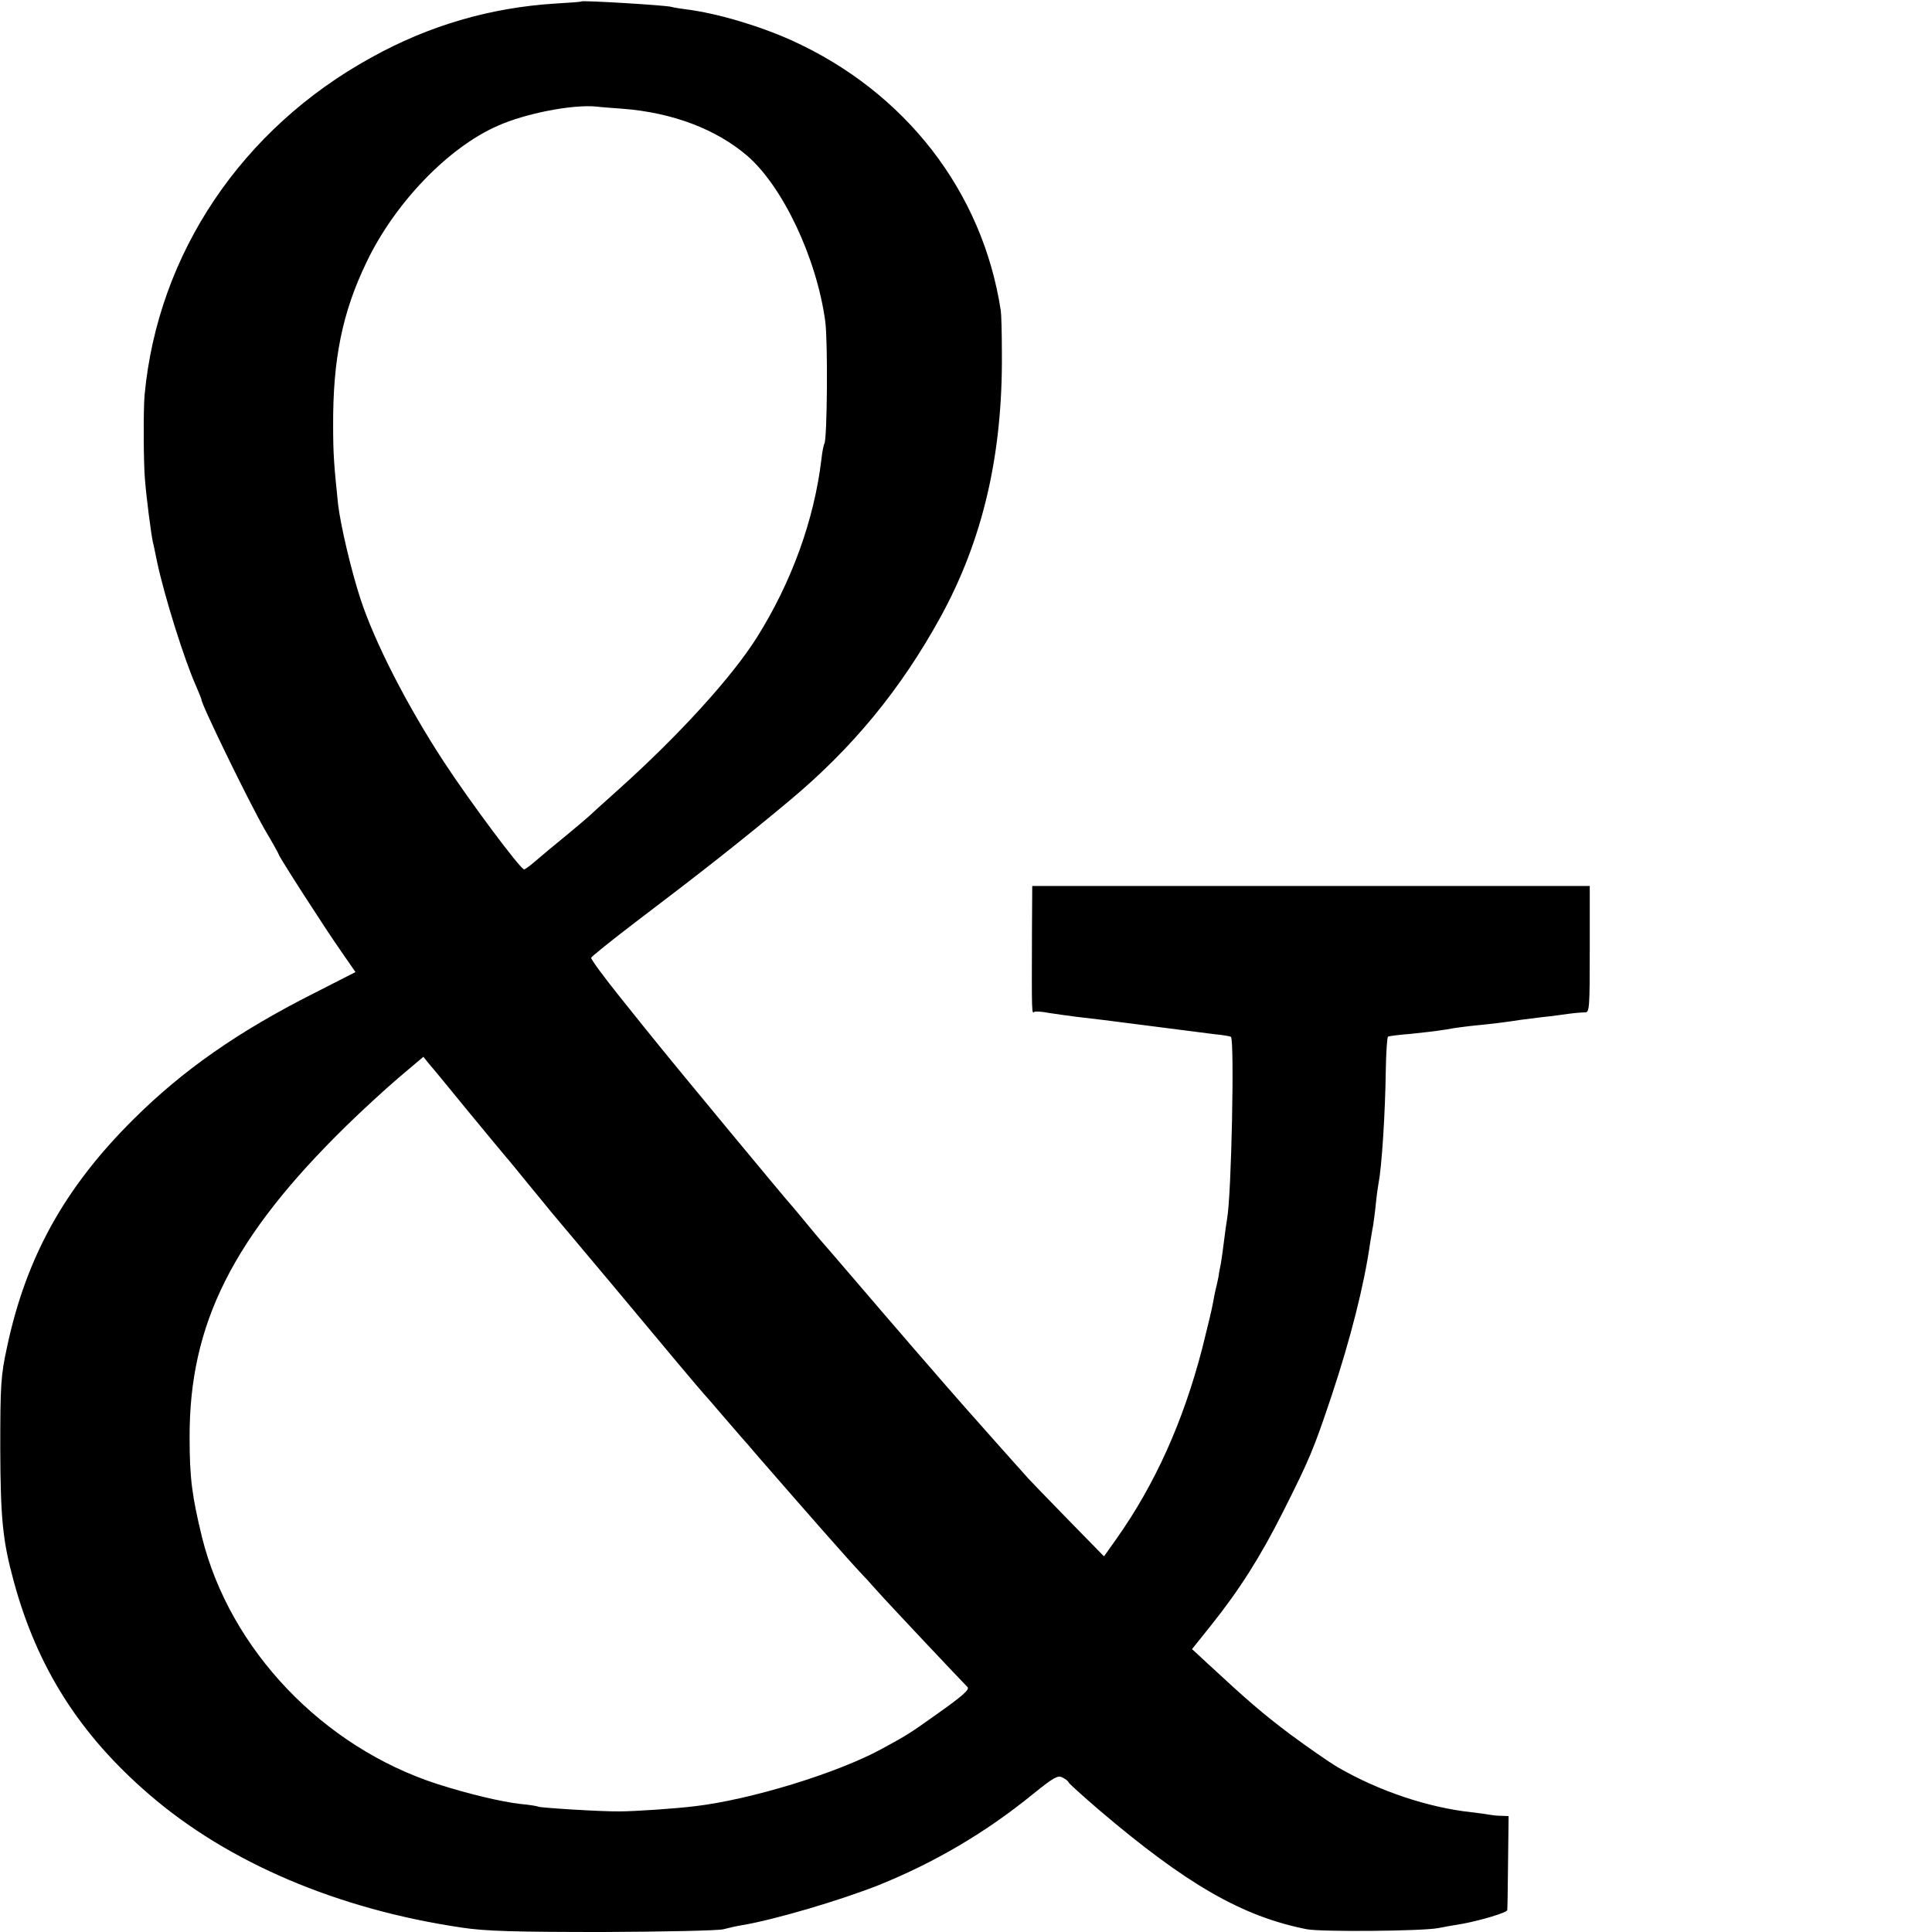
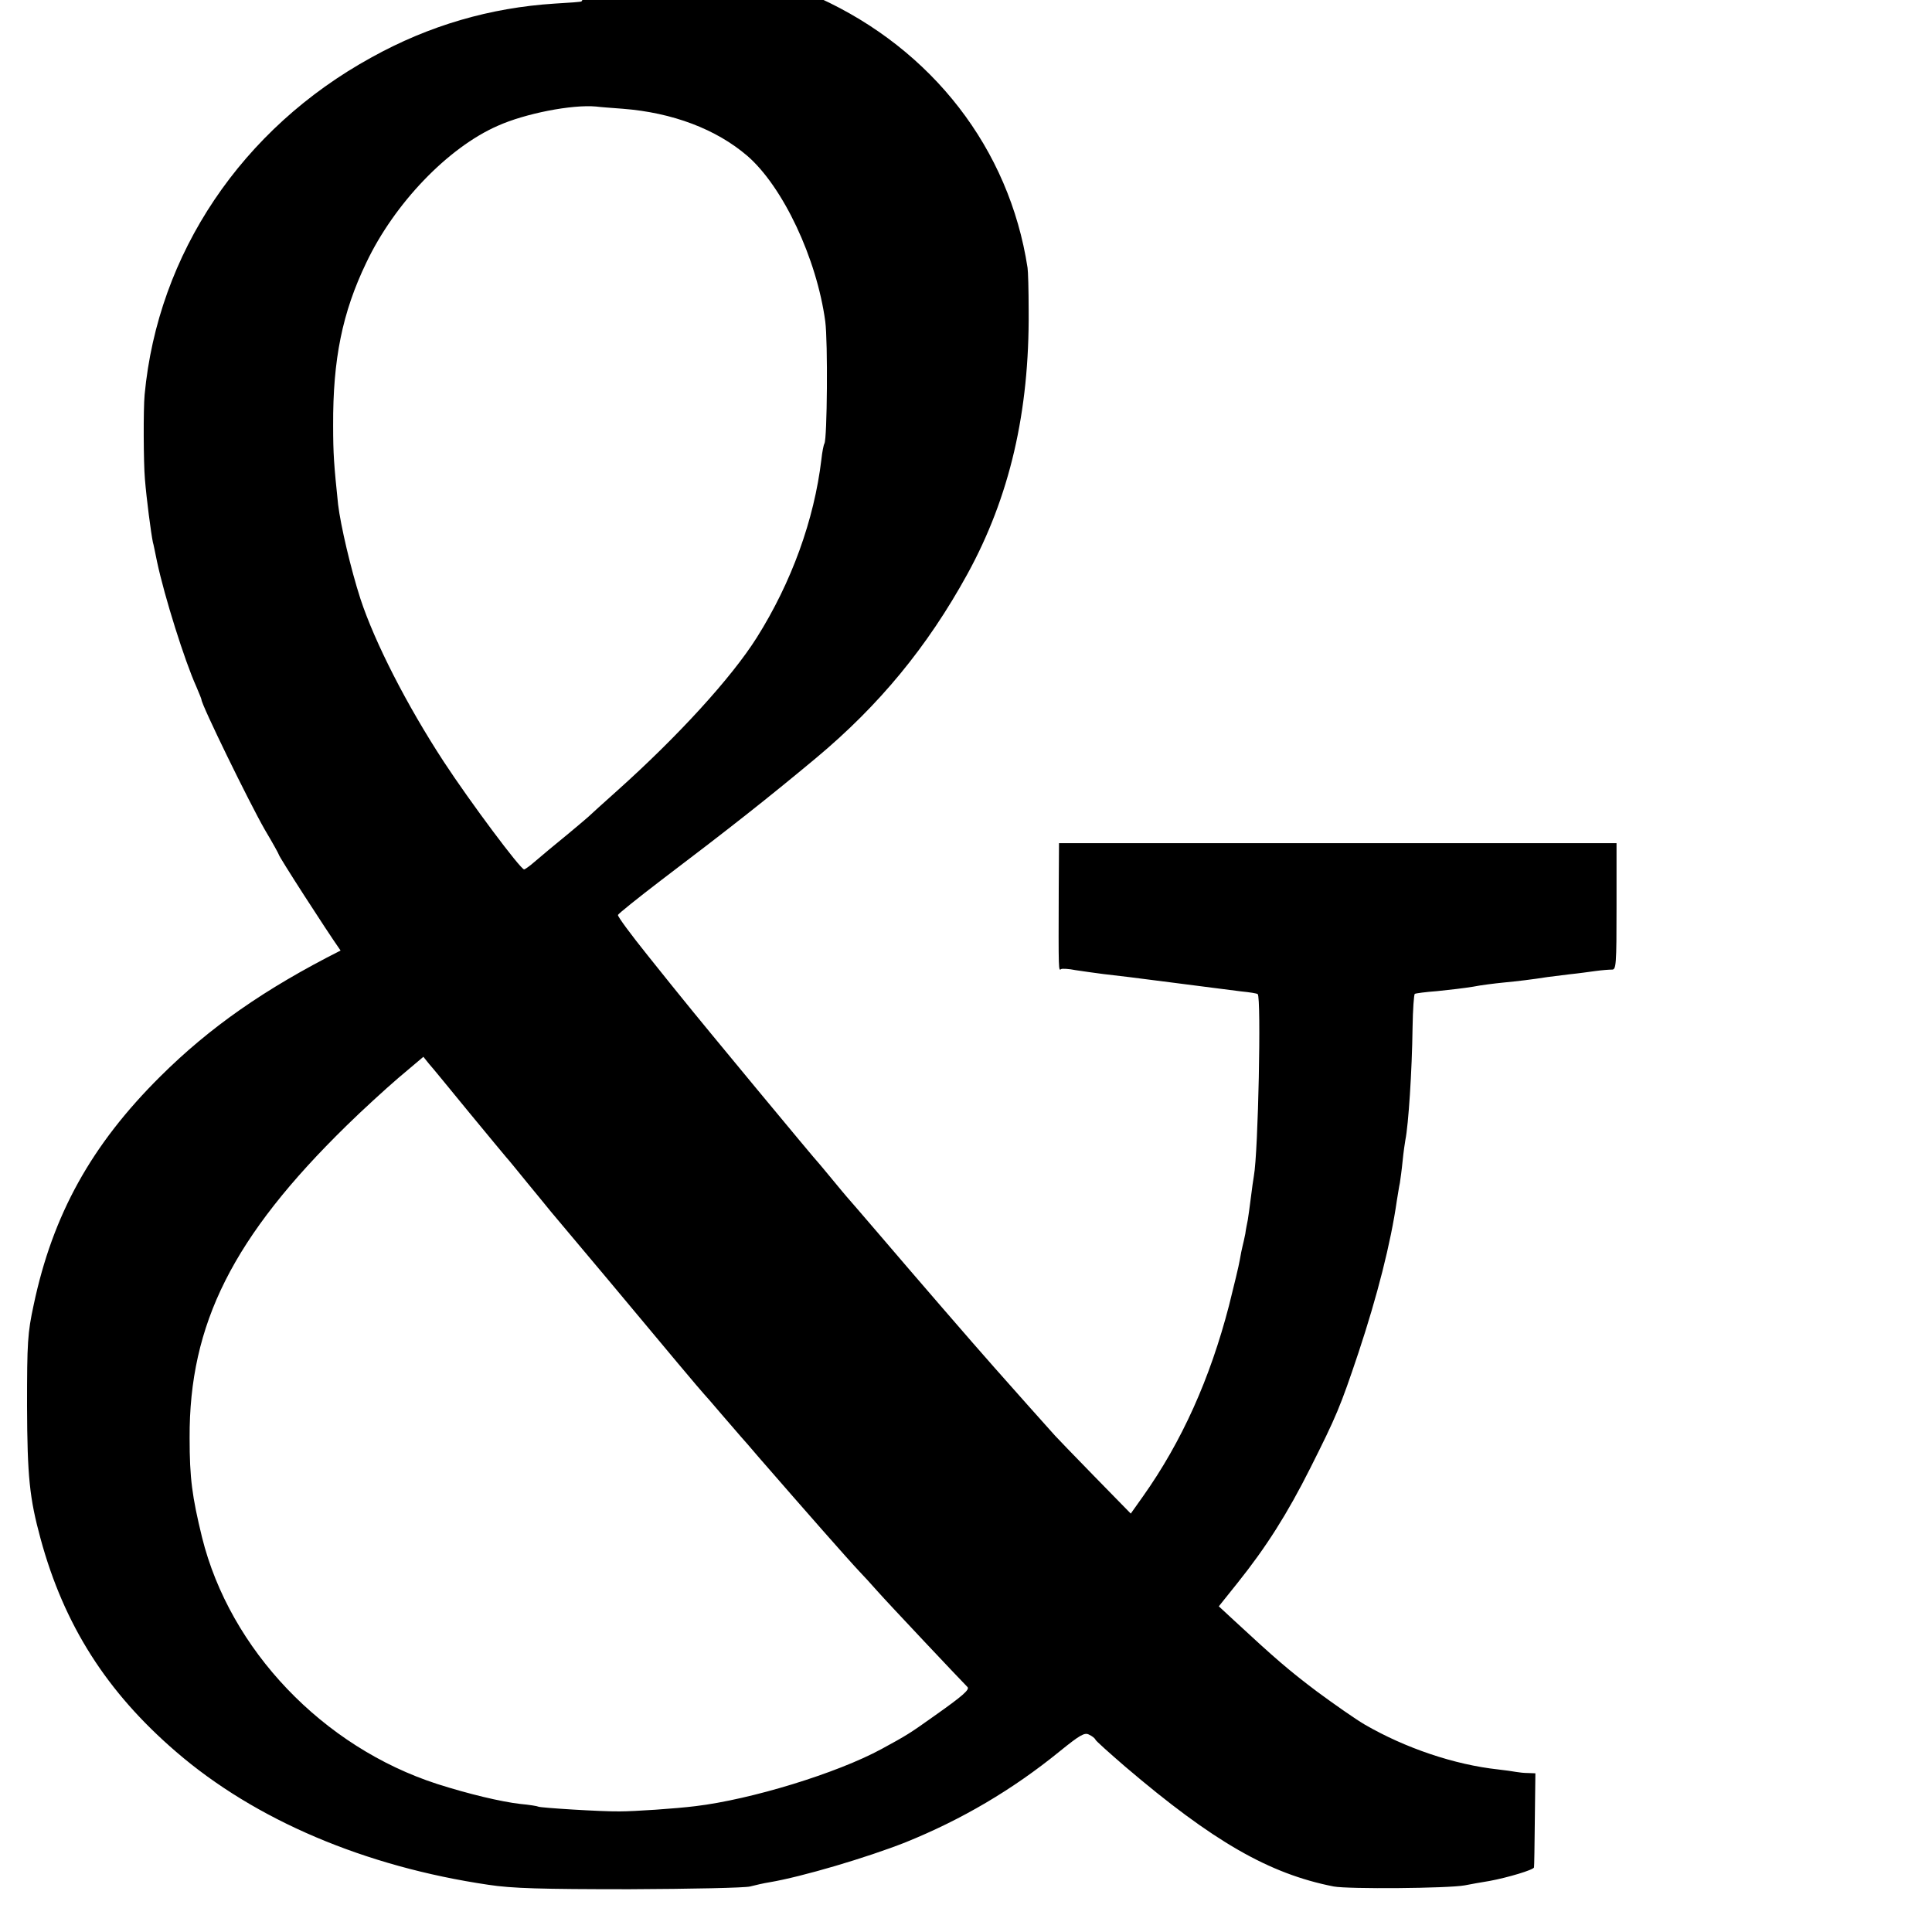
<svg xmlns="http://www.w3.org/2000/svg" version="1.0" width="700pt" height="700pt" viewBox="0 0 700 700" preserveAspectRatio="xMidYMid meet">
  <g transform="translate(0,700) scale(0.1,-0.1)" fill="#000000" stroke="none">
-     <path d="M2107 6995 c-1 -2 -45 -5 -97 -8 -234 -15 -455 -79 -664 -195 -470 -258 -774 -711 -822 -1222 -5 -53 -4 -248 1 -305 6 -74 22 -196 29 -230 2 -5 8 -37 15 -70 27 -127 100 -359 142 -452 10 -24 19 -45 19 -48 0 -18 171 -369 230 -472 28 -47 50 -87 50 -89 0 -7 170 -271 224 -348 l54 -78 -151 -77 c-275 -139 -474 -278 -653 -456 -250 -248 -390 -501 -459 -828 -22 -102 -24 -135 -24 -367 1 -256 9 -333 49 -480 85 -313 240 -556 491 -772 286 -247 684 -416 1132 -482 85 -13 191 -16 511 -16 222 1 419 5 437 10 19 5 50 12 69 15 119 20 355 90 494 145 203 82 387 190 559 330 73 59 90 69 106 60 11 -5 21 -13 23 -18 1 -4 50 -48 108 -98 318 -271 521 -388 755 -434 53 -10 415 -7 475 4 19 4 60 11 90 16 65 12 159 40 161 49 1 3 2 81 3 174 l2 167 -26 1 c-14 0 -33 2 -44 4 -10 2 -39 6 -65 9 -157 17 -336 77 -484 163 -34 20 -111 74 -172 119 -101 76 -152 120 -302 259 l-54 50 68 85 c104 130 180 250 263 415 95 189 109 222 175 419 68 205 117 397 139 551 4 23 8 51 11 64 2 13 7 49 10 80 3 31 8 65 10 76 11 54 24 249 26 408 1 65 5 119 8 121 3 2 40 7 81 10 41 4 100 11 130 16 30 6 80 12 110 15 52 5 103 11 160 20 14 2 50 6 80 10 30 3 73 9 95 12 22 3 48 5 58 5 16 -1 17 17 17 229 l0 229 -1010 0 -1010 0 -1 -165 c-1 -307 -1 -298 9 -291 4 2 28 1 52 -4 25 -4 70 -10 100 -14 30 -3 143 -17 250 -31 107 -14 220 -28 250 -32 30 -3 57 -7 60 -10 13 -12 2 -572 -14 -659 -2 -11 -7 -46 -11 -79 -4 -32 -9 -68 -11 -80 -2 -11 -7 -33 -9 -50 -3 -16 -8 -37 -10 -45 -2 -8 -7 -31 -10 -50 -3 -19 -21 -93 -39 -165 -69 -266 -171 -493 -312 -692 l-44 -62 -133 136 c-72 74 -137 141 -142 147 -14 15 -181 203 -219 246 -73 82 -301 346 -411 475 -66 77 -122 142 -125 145 -3 3 -25 30 -50 60 -25 30 -47 57 -50 60 -10 9 -425 510 -497 600 -7 8 -62 77 -123 153 -61 76 -110 142 -108 147 2 5 73 62 158 127 248 188 385 296 559 441 229 191 404 403 549 667 153 279 225 588 222 954 0 75 -2 145 -4 156 -66 431 -345 791 -756 978 -120 54 -272 99 -383 113 -23 3 -48 7 -54 9 -18 6 -320 24 -326 20z m149 -389 c181 -14 339 -74 452 -171 129 -112 251 -371 282 -599 10 -74 7 -427 -3 -443 -3 -5 -8 -30 -11 -58 -26 -218 -108 -445 -234 -645 -92 -146 -286 -358 -506 -555 -49 -44 -97 -87 -105 -95 -9 -8 -41 -35 -71 -60 -62 -51 -83 -68 -125 -104 -16 -14 -33 -26 -36 -26 -13 0 -194 242 -291 390 -134 205 -250 432 -302 590 -35 108 -72 267 -81 342 -15 144 -18 183 -18 287 -1 239 33 408 120 589 102 215 296 417 476 496 100 45 270 78 357 70 14 -2 57 -5 96 -8z m-556 -3637 c69 -84 130 -157 135 -163 6 -6 39 -47 75 -91 36 -44 75 -91 86 -105 12 -14 106 -126 210 -250 209 -251 336 -402 344 -410 3 -3 32 -36 65 -75 33 -38 65 -75 70 -81 6 -6 35 -40 65 -75 174 -200 318 -364 365 -414 11 -11 40 -43 64 -70 37 -42 302 -323 326 -347 10 -9 -16 -32 -121 -106 -87 -62 -98 -69 -190 -119 -162 -88 -473 -183 -674 -207 -72 -9 -221 -19 -275 -19 -67 -1 -286 13 -294 17 -3 2 -33 7 -66 10 -70 8 -187 36 -300 72 -415 134 -752 487 -853 894 -36 148 -45 214 -45 360 -2 413 157 729 569 1132 54 53 139 131 188 173 l90 76 20 -25 c12 -13 77 -93 146 -177z" />
+     <path d="M2107 6995 c-1 -2 -45 -5 -97 -8 -234 -15 -455 -79 -664 -195 -470 -258 -774 -711 -822 -1222 -5 -53 -4 -248 1 -305 6 -74 22 -196 29 -230 2 -5 8 -37 15 -70 27 -127 100 -359 142 -452 10 -24 19 -45 19 -48 0 -18 171 -369 230 -472 28 -47 50 -87 50 -89 0 -7 170 -271 224 -348 c-275 -139 -474 -278 -653 -456 -250 -248 -390 -501 -459 -828 -22 -102 -24 -135 -24 -367 1 -256 9 -333 49 -480 85 -313 240 -556 491 -772 286 -247 684 -416 1132 -482 85 -13 191 -16 511 -16 222 1 419 5 437 10 19 5 50 12 69 15 119 20 355 90 494 145 203 82 387 190 559 330 73 59 90 69 106 60 11 -5 21 -13 23 -18 1 -4 50 -48 108 -98 318 -271 521 -388 755 -434 53 -10 415 -7 475 4 19 4 60 11 90 16 65 12 159 40 161 49 1 3 2 81 3 174 l2 167 -26 1 c-14 0 -33 2 -44 4 -10 2 -39 6 -65 9 -157 17 -336 77 -484 163 -34 20 -111 74 -172 119 -101 76 -152 120 -302 259 l-54 50 68 85 c104 130 180 250 263 415 95 189 109 222 175 419 68 205 117 397 139 551 4 23 8 51 11 64 2 13 7 49 10 80 3 31 8 65 10 76 11 54 24 249 26 408 1 65 5 119 8 121 3 2 40 7 81 10 41 4 100 11 130 16 30 6 80 12 110 15 52 5 103 11 160 20 14 2 50 6 80 10 30 3 73 9 95 12 22 3 48 5 58 5 16 -1 17 17 17 229 l0 229 -1010 0 -1010 0 -1 -165 c-1 -307 -1 -298 9 -291 4 2 28 1 52 -4 25 -4 70 -10 100 -14 30 -3 143 -17 250 -31 107 -14 220 -28 250 -32 30 -3 57 -7 60 -10 13 -12 2 -572 -14 -659 -2 -11 -7 -46 -11 -79 -4 -32 -9 -68 -11 -80 -2 -11 -7 -33 -9 -50 -3 -16 -8 -37 -10 -45 -2 -8 -7 -31 -10 -50 -3 -19 -21 -93 -39 -165 -69 -266 -171 -493 -312 -692 l-44 -62 -133 136 c-72 74 -137 141 -142 147 -14 15 -181 203 -219 246 -73 82 -301 346 -411 475 -66 77 -122 142 -125 145 -3 3 -25 30 -50 60 -25 30 -47 57 -50 60 -10 9 -425 510 -497 600 -7 8 -62 77 -123 153 -61 76 -110 142 -108 147 2 5 73 62 158 127 248 188 385 296 559 441 229 191 404 403 549 667 153 279 225 588 222 954 0 75 -2 145 -4 156 -66 431 -345 791 -756 978 -120 54 -272 99 -383 113 -23 3 -48 7 -54 9 -18 6 -320 24 -326 20z m149 -389 c181 -14 339 -74 452 -171 129 -112 251 -371 282 -599 10 -74 7 -427 -3 -443 -3 -5 -8 -30 -11 -58 -26 -218 -108 -445 -234 -645 -92 -146 -286 -358 -506 -555 -49 -44 -97 -87 -105 -95 -9 -8 -41 -35 -71 -60 -62 -51 -83 -68 -125 -104 -16 -14 -33 -26 -36 -26 -13 0 -194 242 -291 390 -134 205 -250 432 -302 590 -35 108 -72 267 -81 342 -15 144 -18 183 -18 287 -1 239 33 408 120 589 102 215 296 417 476 496 100 45 270 78 357 70 14 -2 57 -5 96 -8z m-556 -3637 c69 -84 130 -157 135 -163 6 -6 39 -47 75 -91 36 -44 75 -91 86 -105 12 -14 106 -126 210 -250 209 -251 336 -402 344 -410 3 -3 32 -36 65 -75 33 -38 65 -75 70 -81 6 -6 35 -40 65 -75 174 -200 318 -364 365 -414 11 -11 40 -43 64 -70 37 -42 302 -323 326 -347 10 -9 -16 -32 -121 -106 -87 -62 -98 -69 -190 -119 -162 -88 -473 -183 -674 -207 -72 -9 -221 -19 -275 -19 -67 -1 -286 13 -294 17 -3 2 -33 7 -66 10 -70 8 -187 36 -300 72 -415 134 -752 487 -853 894 -36 148 -45 214 -45 360 -2 413 157 729 569 1132 54 53 139 131 188 173 l90 76 20 -25 c12 -13 77 -93 146 -177z" />
  </g>
</svg>